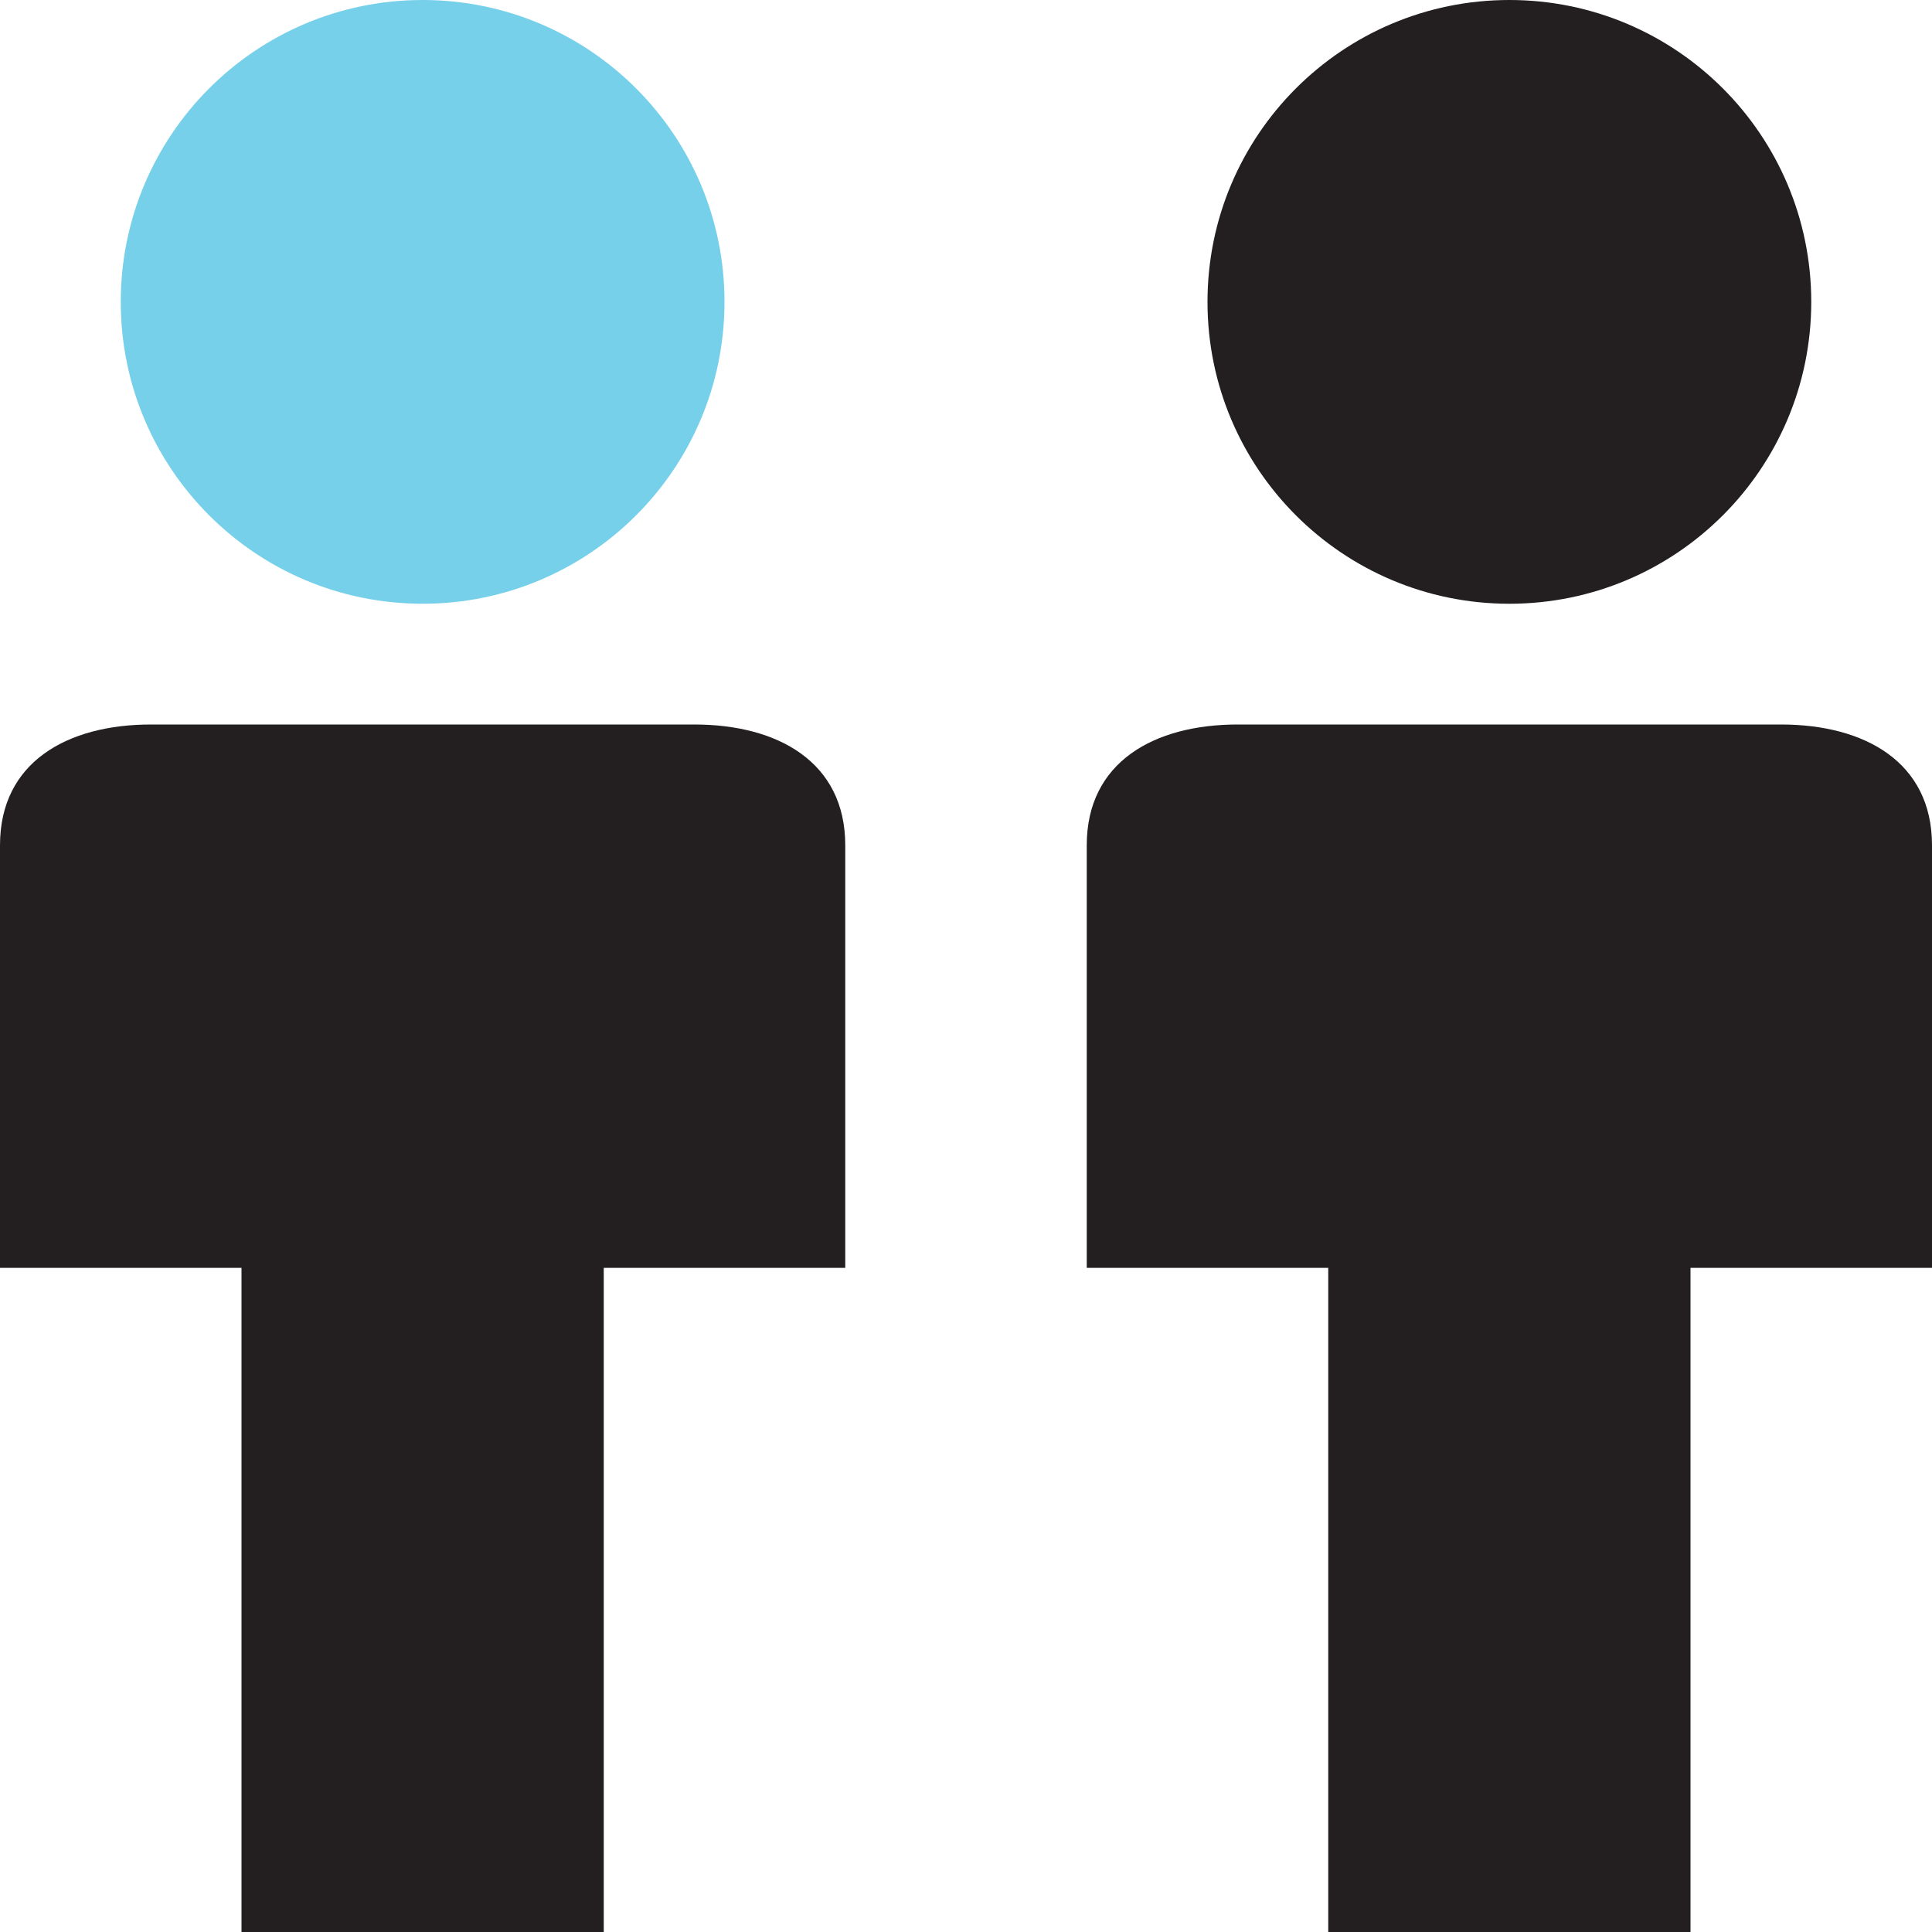
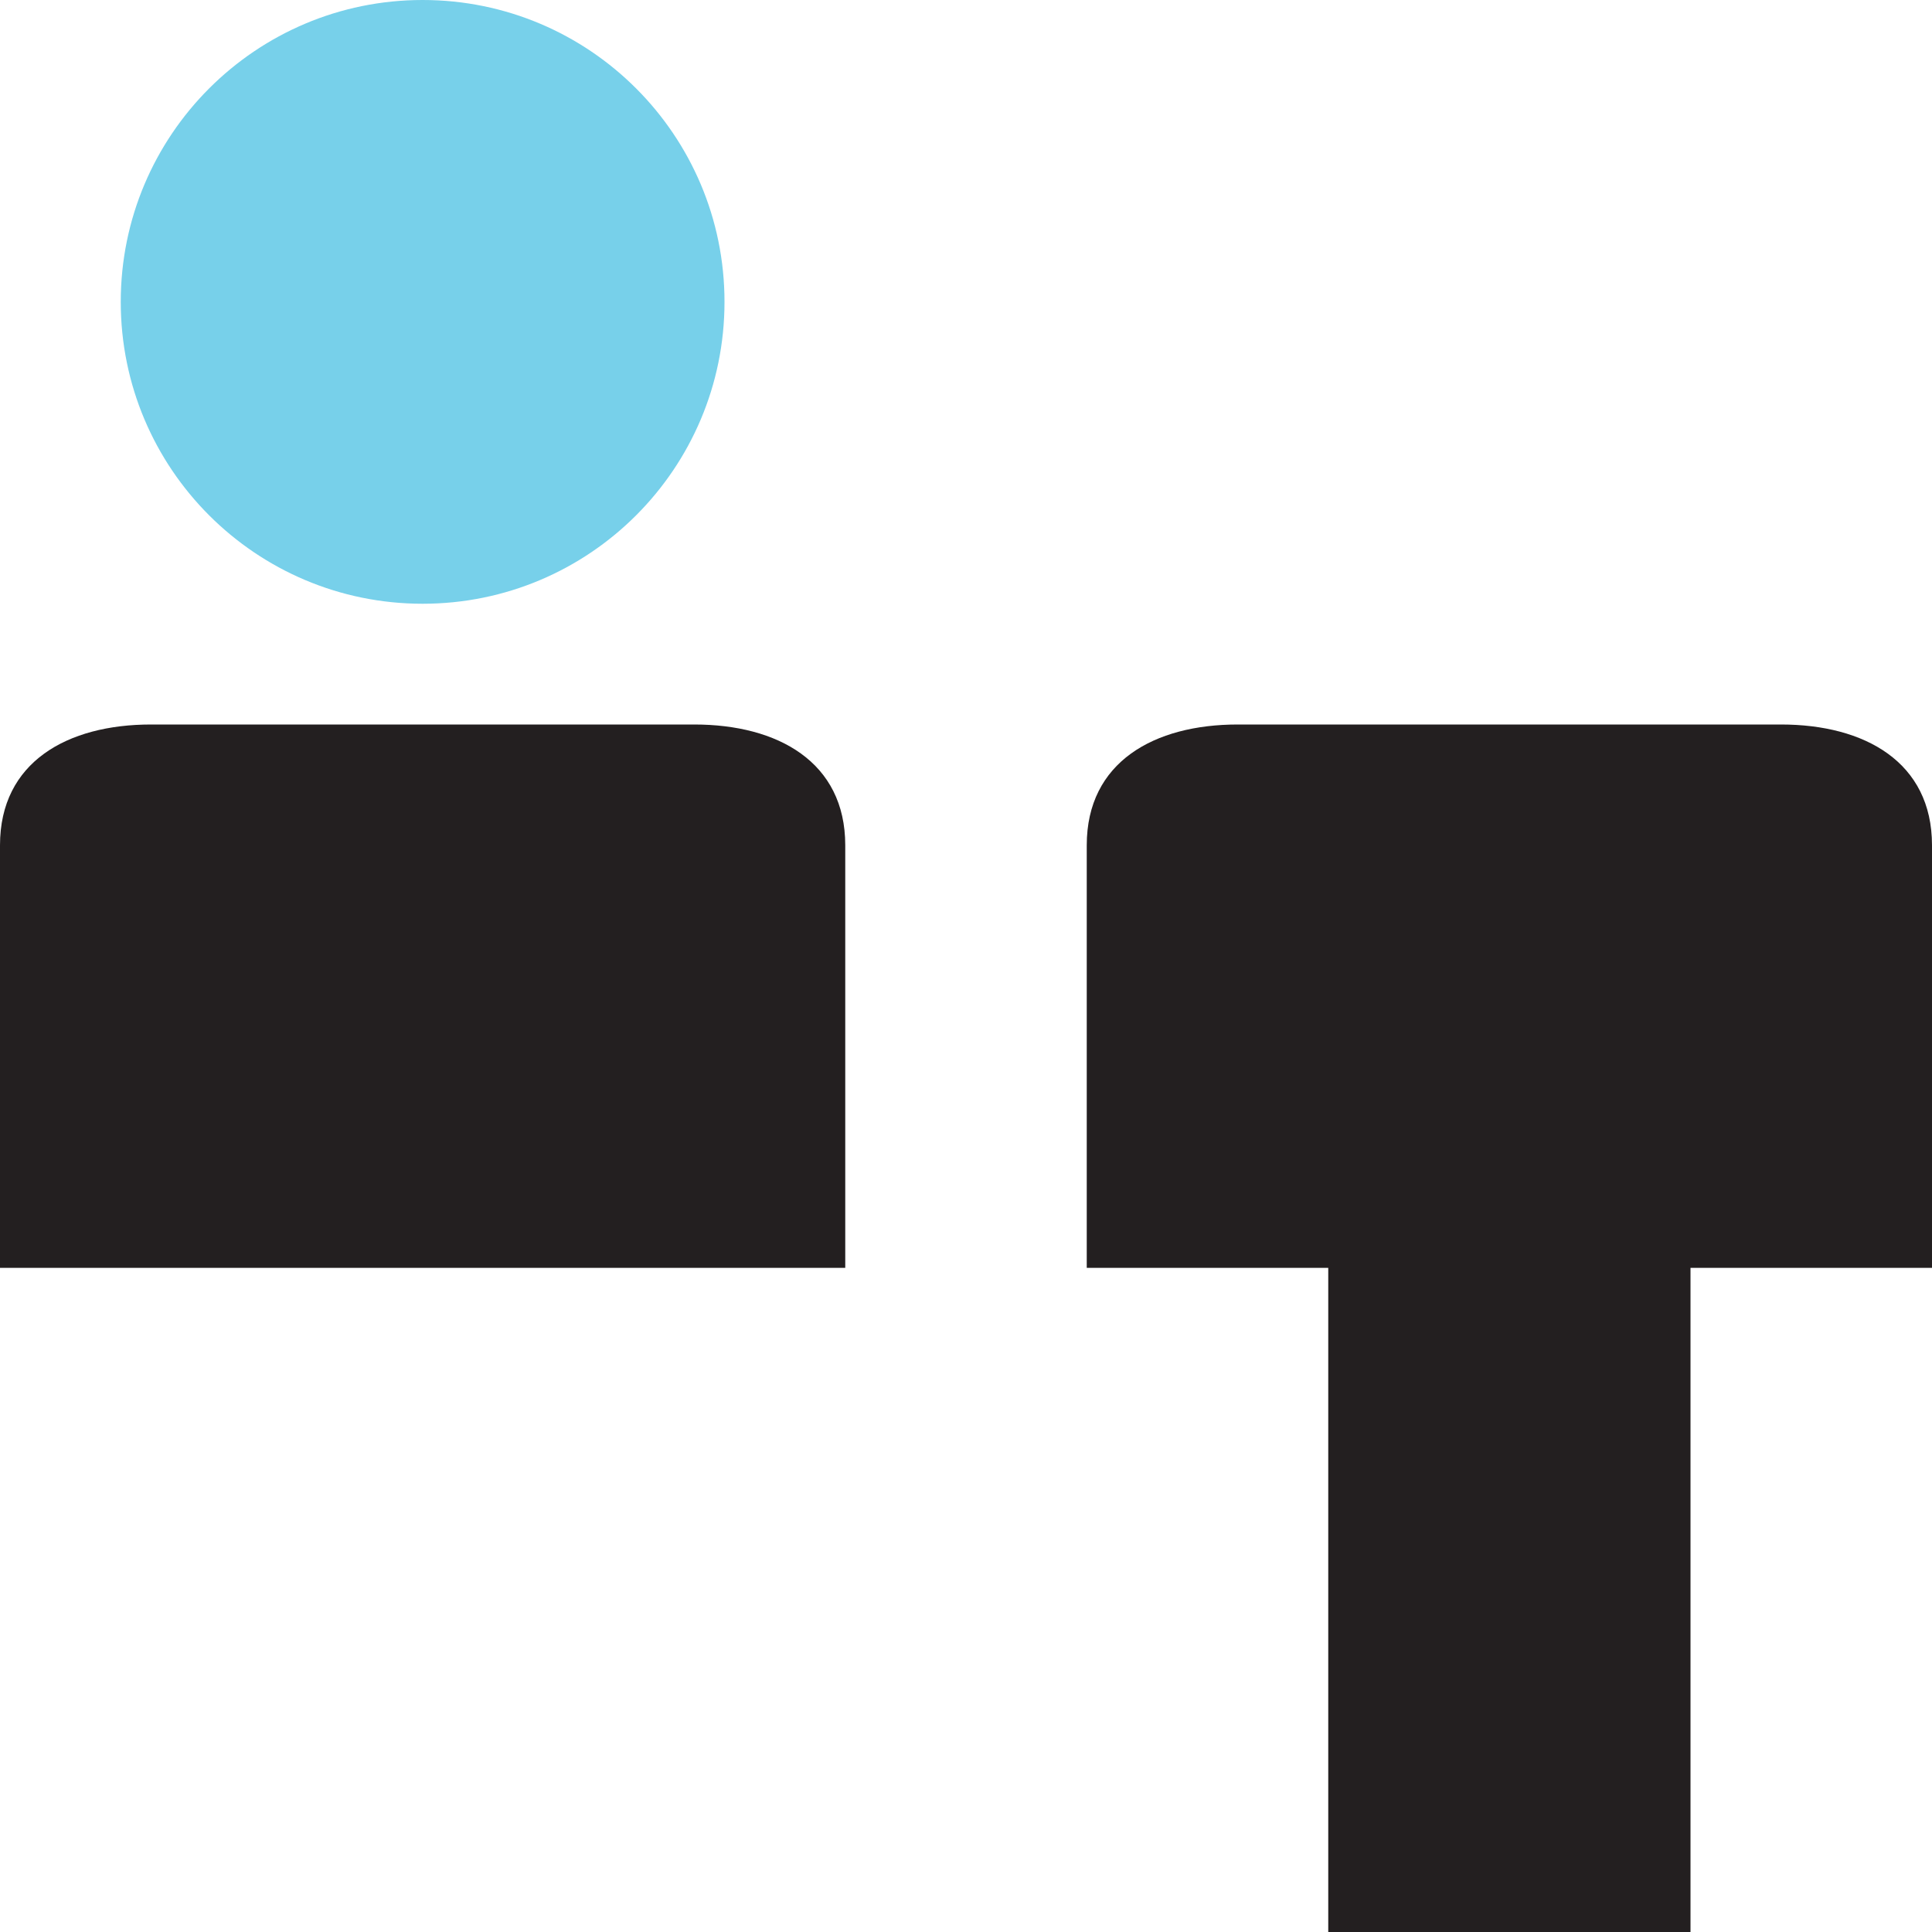
<svg xmlns="http://www.w3.org/2000/svg" width="32px" height="32px" viewBox="0 0 32 32" version="1.1">
  <title>Icon / Experiential / Experiences</title>
  <desc>Created with Sketch.</desc>
  <g id="Website" stroke="none" stroke-width="1" fill="none" fill-rule="evenodd">
    <g id="Services-|-Scroll" transform="translate(-824, -970)">
      <g id="Experiential">
        <g id="2" transform="translate(648, 962)">
          <g id="Icon-/-Experiential-/-Sponsorship" transform="translate(168, 0)">
            <g id="Group-10" transform="translate(8, 8)">
              <path d="M12,5 C12,7.762 9.762,10 7,10 C4.238,10 2,7.762 2,5 C2,2.238 4.238,0 7,0 C9.762,0 12,2.238 12,5" id="Fill-1" fill="#77D0EA" />
              <path d="M14,21 L0,21 L0,14 C0,12.619 1.119,12 2.5,12 L11.5,12 C12.881,12 14,12.619 14,14 L14,21 Z" id="Fill-3" fill="#231F20" />
-               <polygon id="Fill-5" fill="#231F20" points="4 32 10 32 10 17 4 17" />
-               <path d="M30,5 C30,7.762 27.762,10 25,10 C22.238,10 20,7.762 20,5 C20,2.238 22.238,0 25,0 C27.762,0 30,2.238 30,5" id="Fill-7" fill="#231F20" />
              <path d="M32,21 L18,21 L18,14 C18,12.619 19.119,12 20.5,12 L29.5,12 C30.881,12 32,12.619 32,14 L32,21 Z" id="Fill-8" fill="#231F20" />
              <polygon id="Fill-9" fill="#231F20" points="22 32 28 32 28 20 22 20" />
            </g>
          </g>
        </g>
      </g>
    </g>
  </g>
</svg>